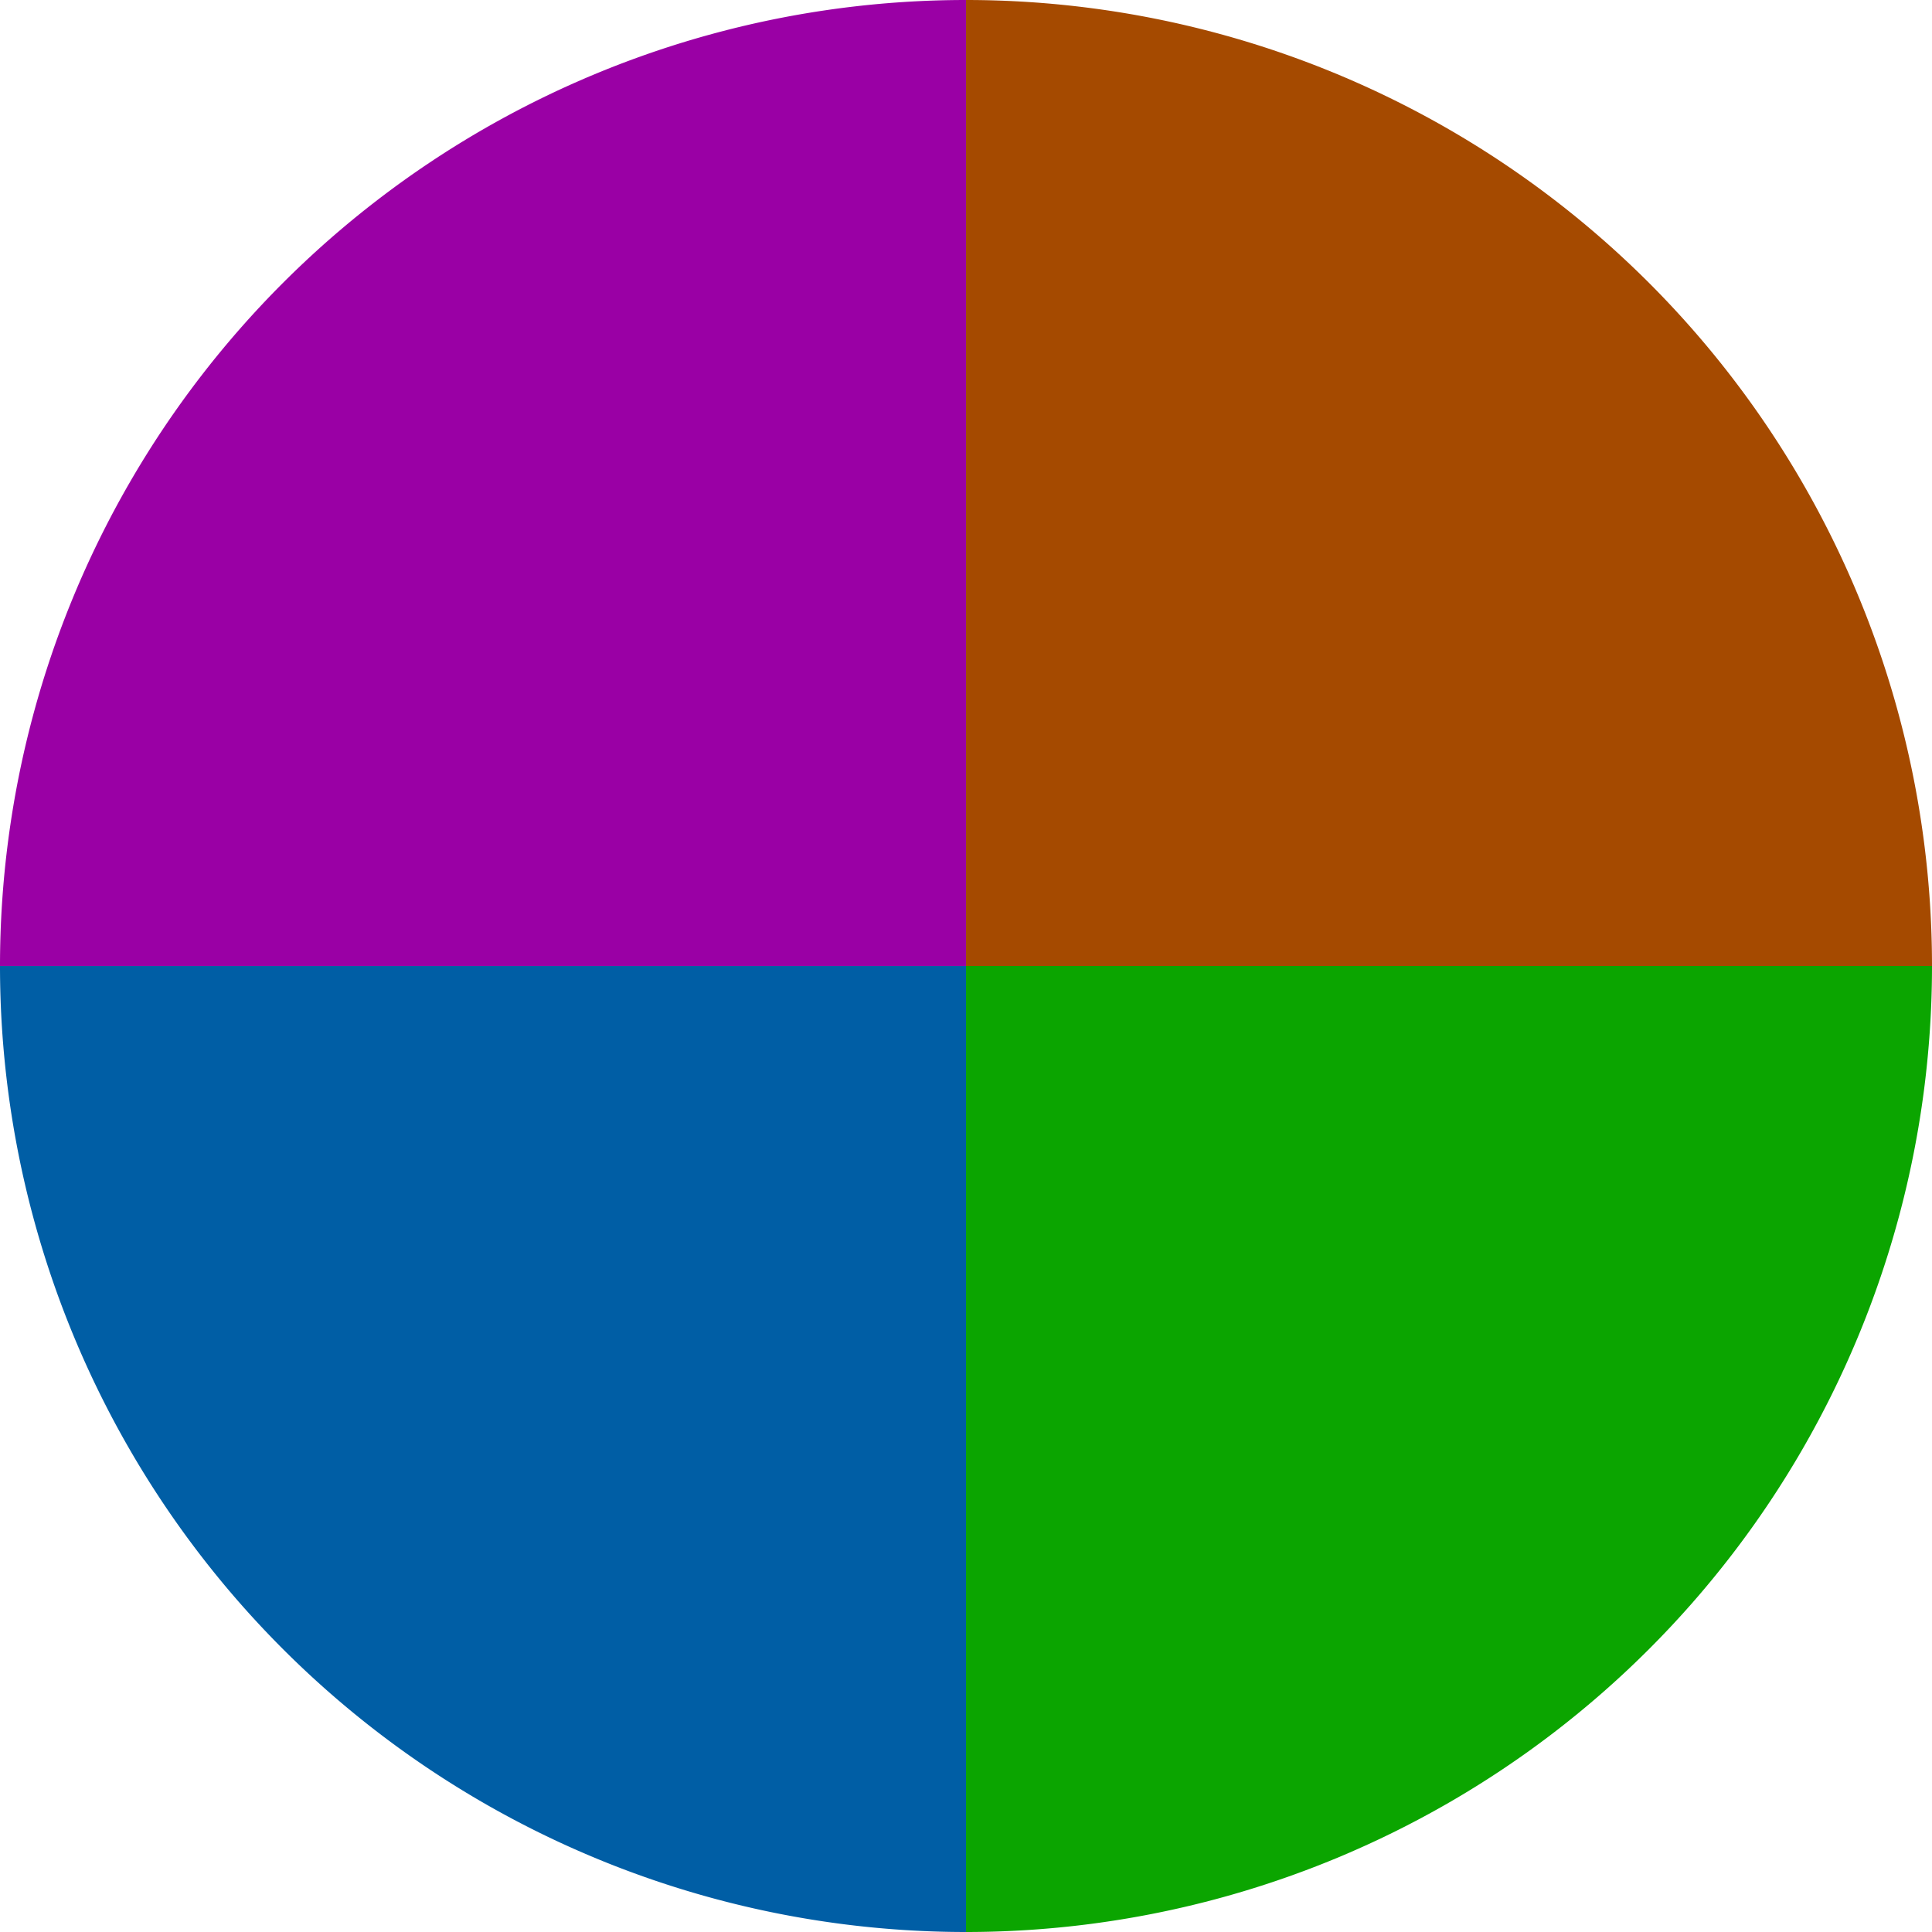
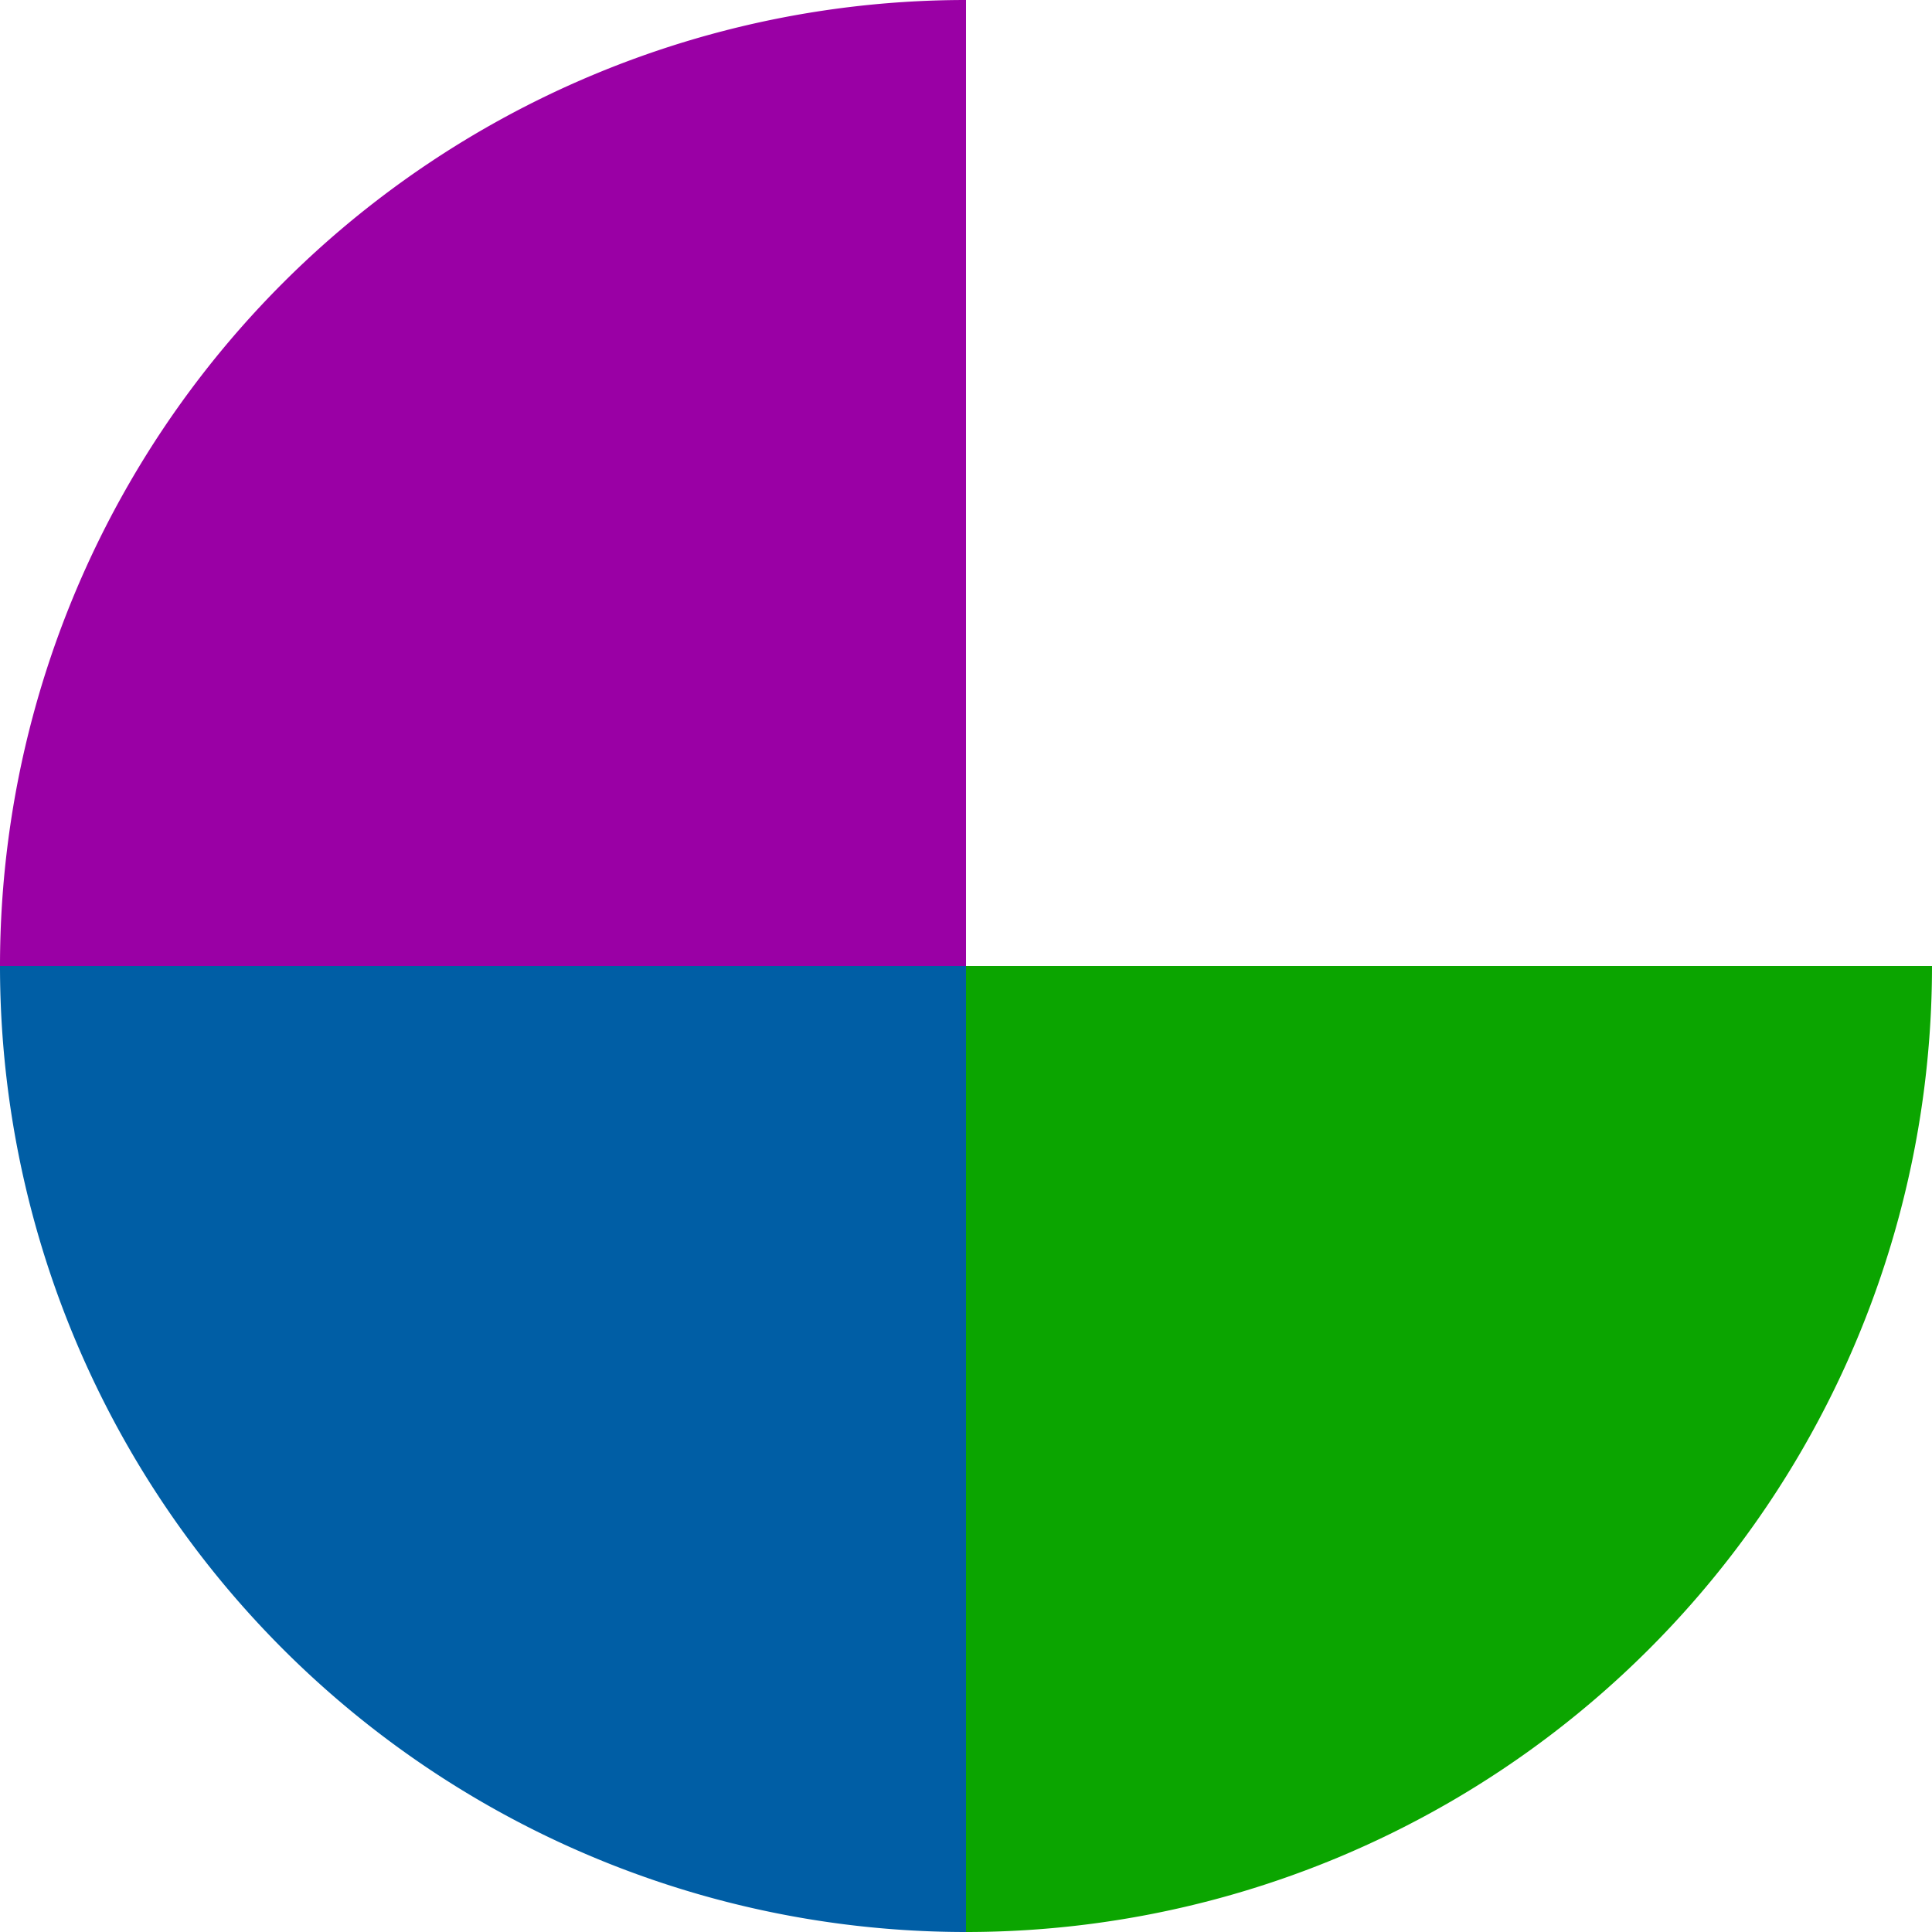
<svg xmlns="http://www.w3.org/2000/svg" width="500" height="500" viewBox="-1 -1 2 2">
-   <path d="M 0 -1               A 1,1 0 0,1 1 0             L 0,0              z" fill="#a54a00" />
  <path d="M 1 0               A 1,1 0 0,1 0 1             L 0,0              z" fill="#0ba500" />
  <path d="M 0 1               A 1,1 0 0,1 -1 0             L 0,0              z" fill="#005ea5" />
  <path d="M -1 0               A 1,1 0 0,1 -0 -1             L 0,0              z" fill="#9a00a5" />
</svg>